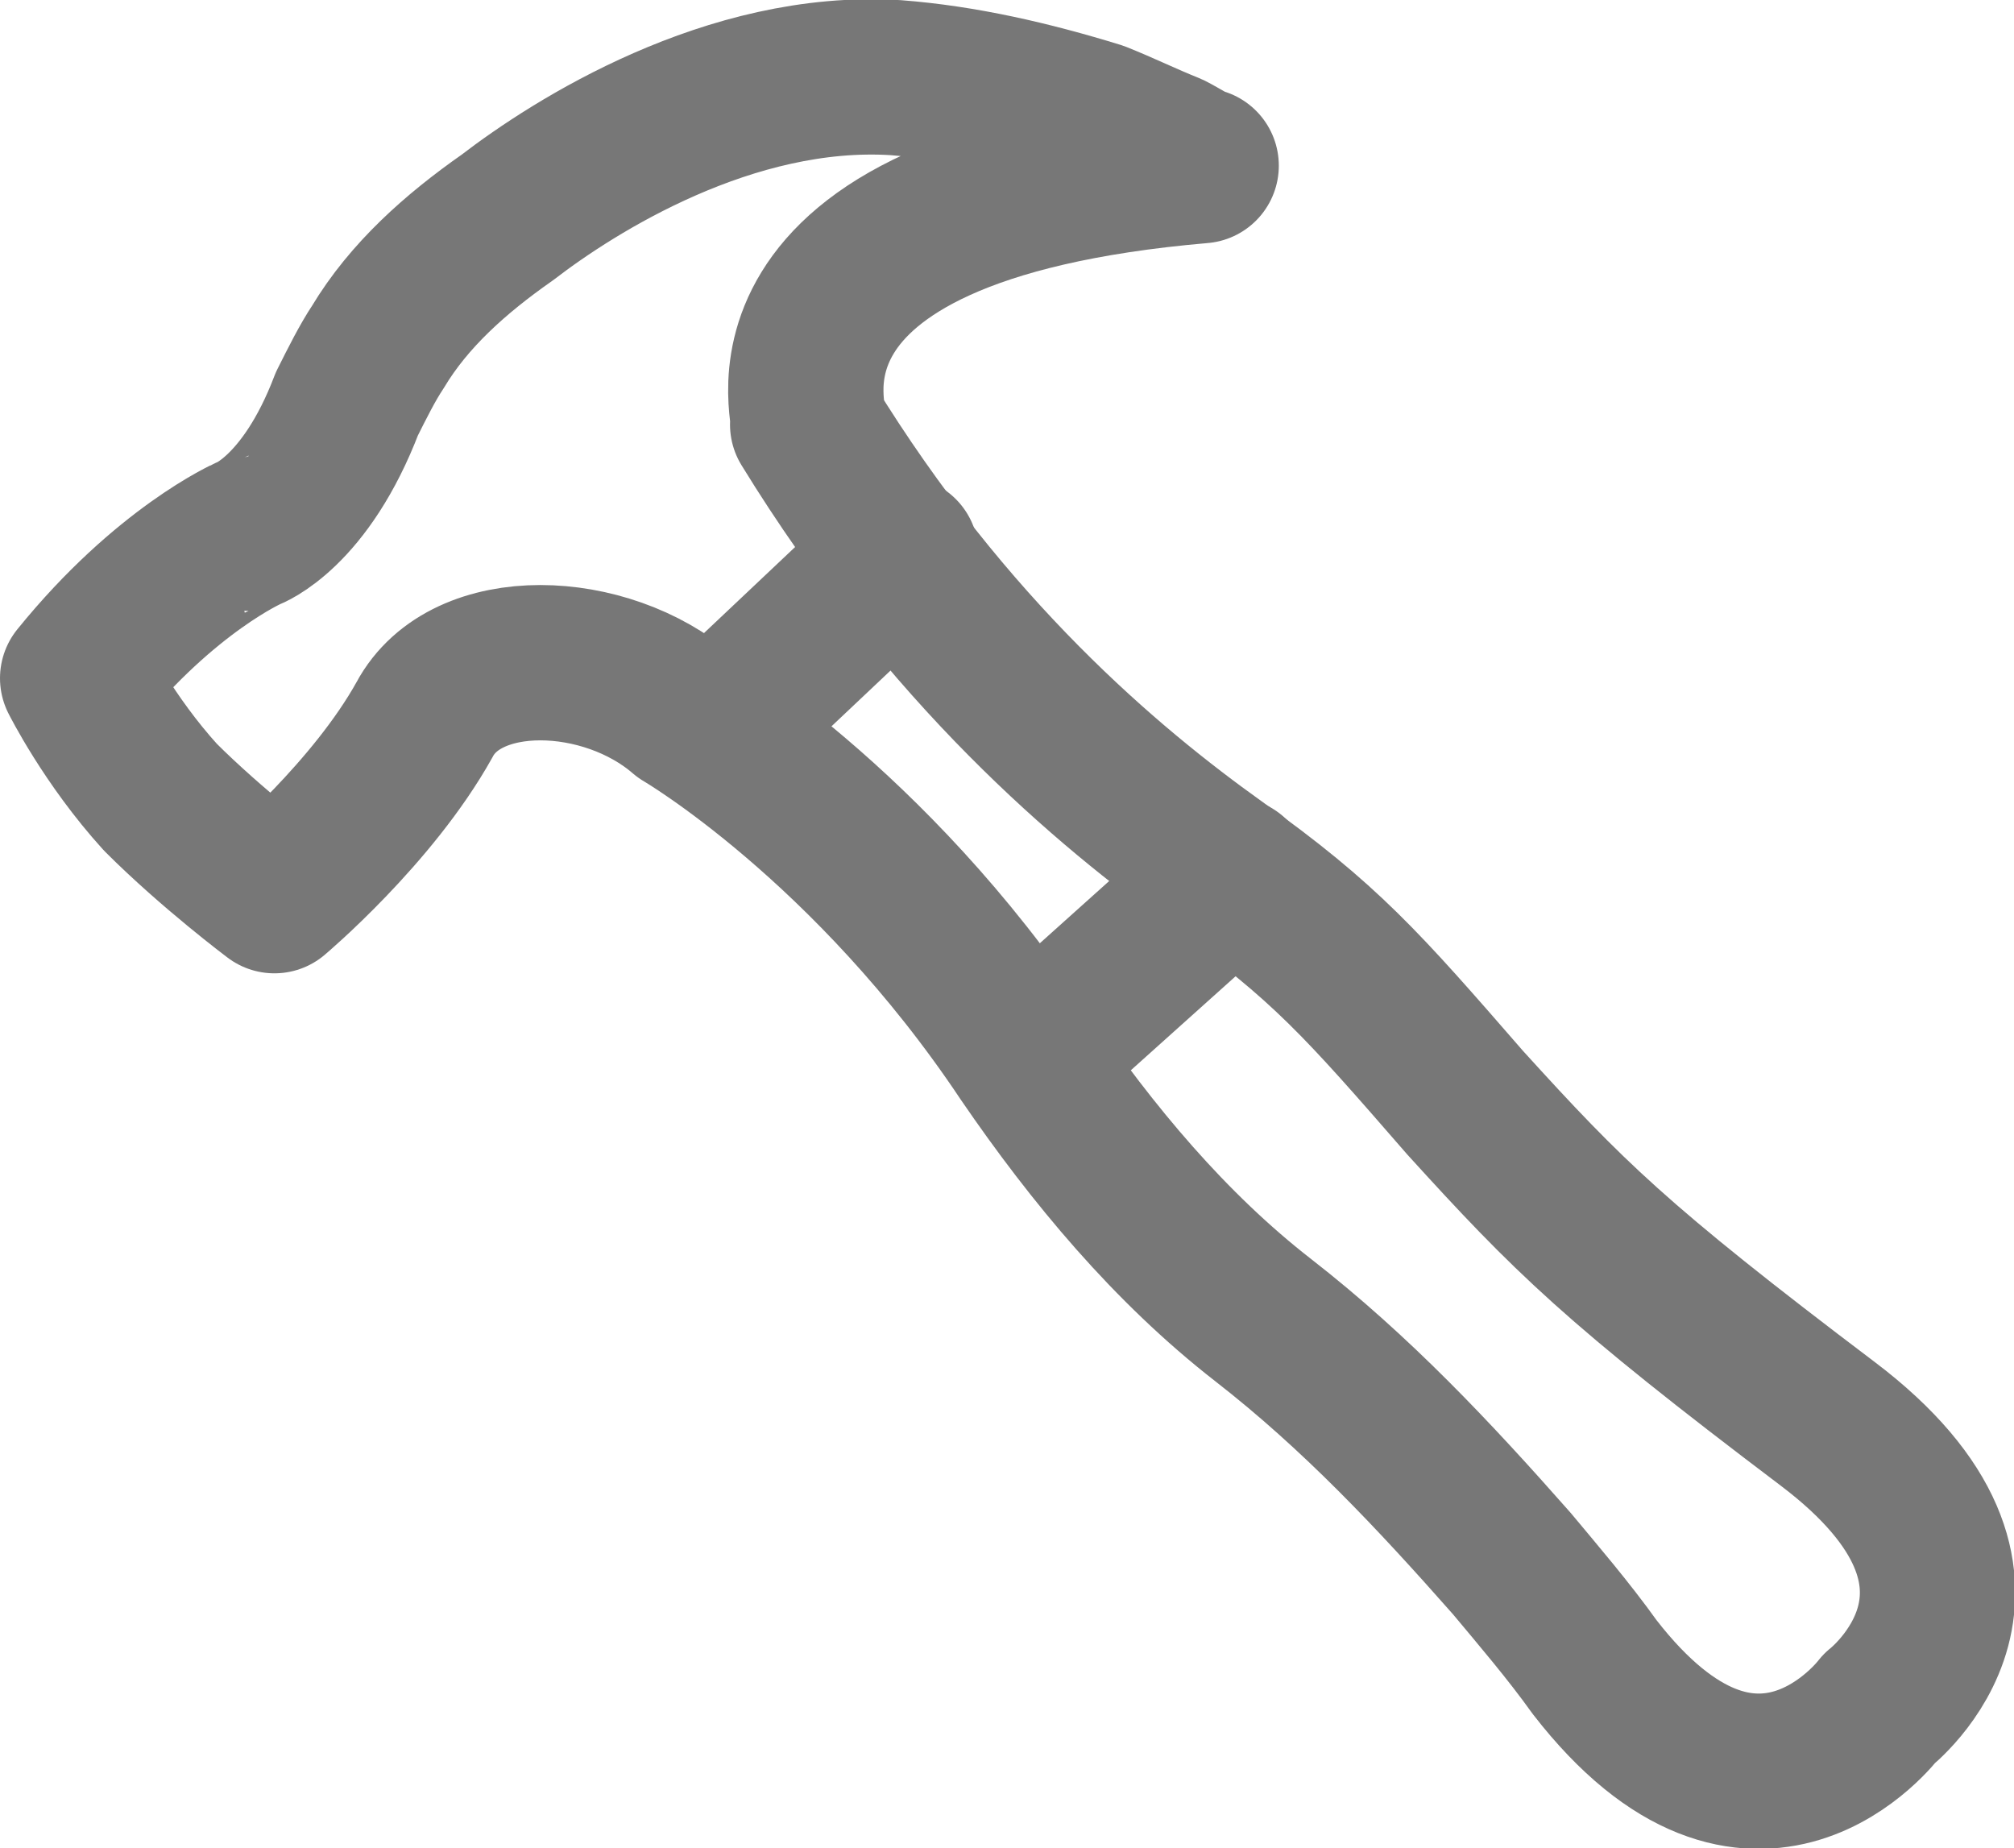
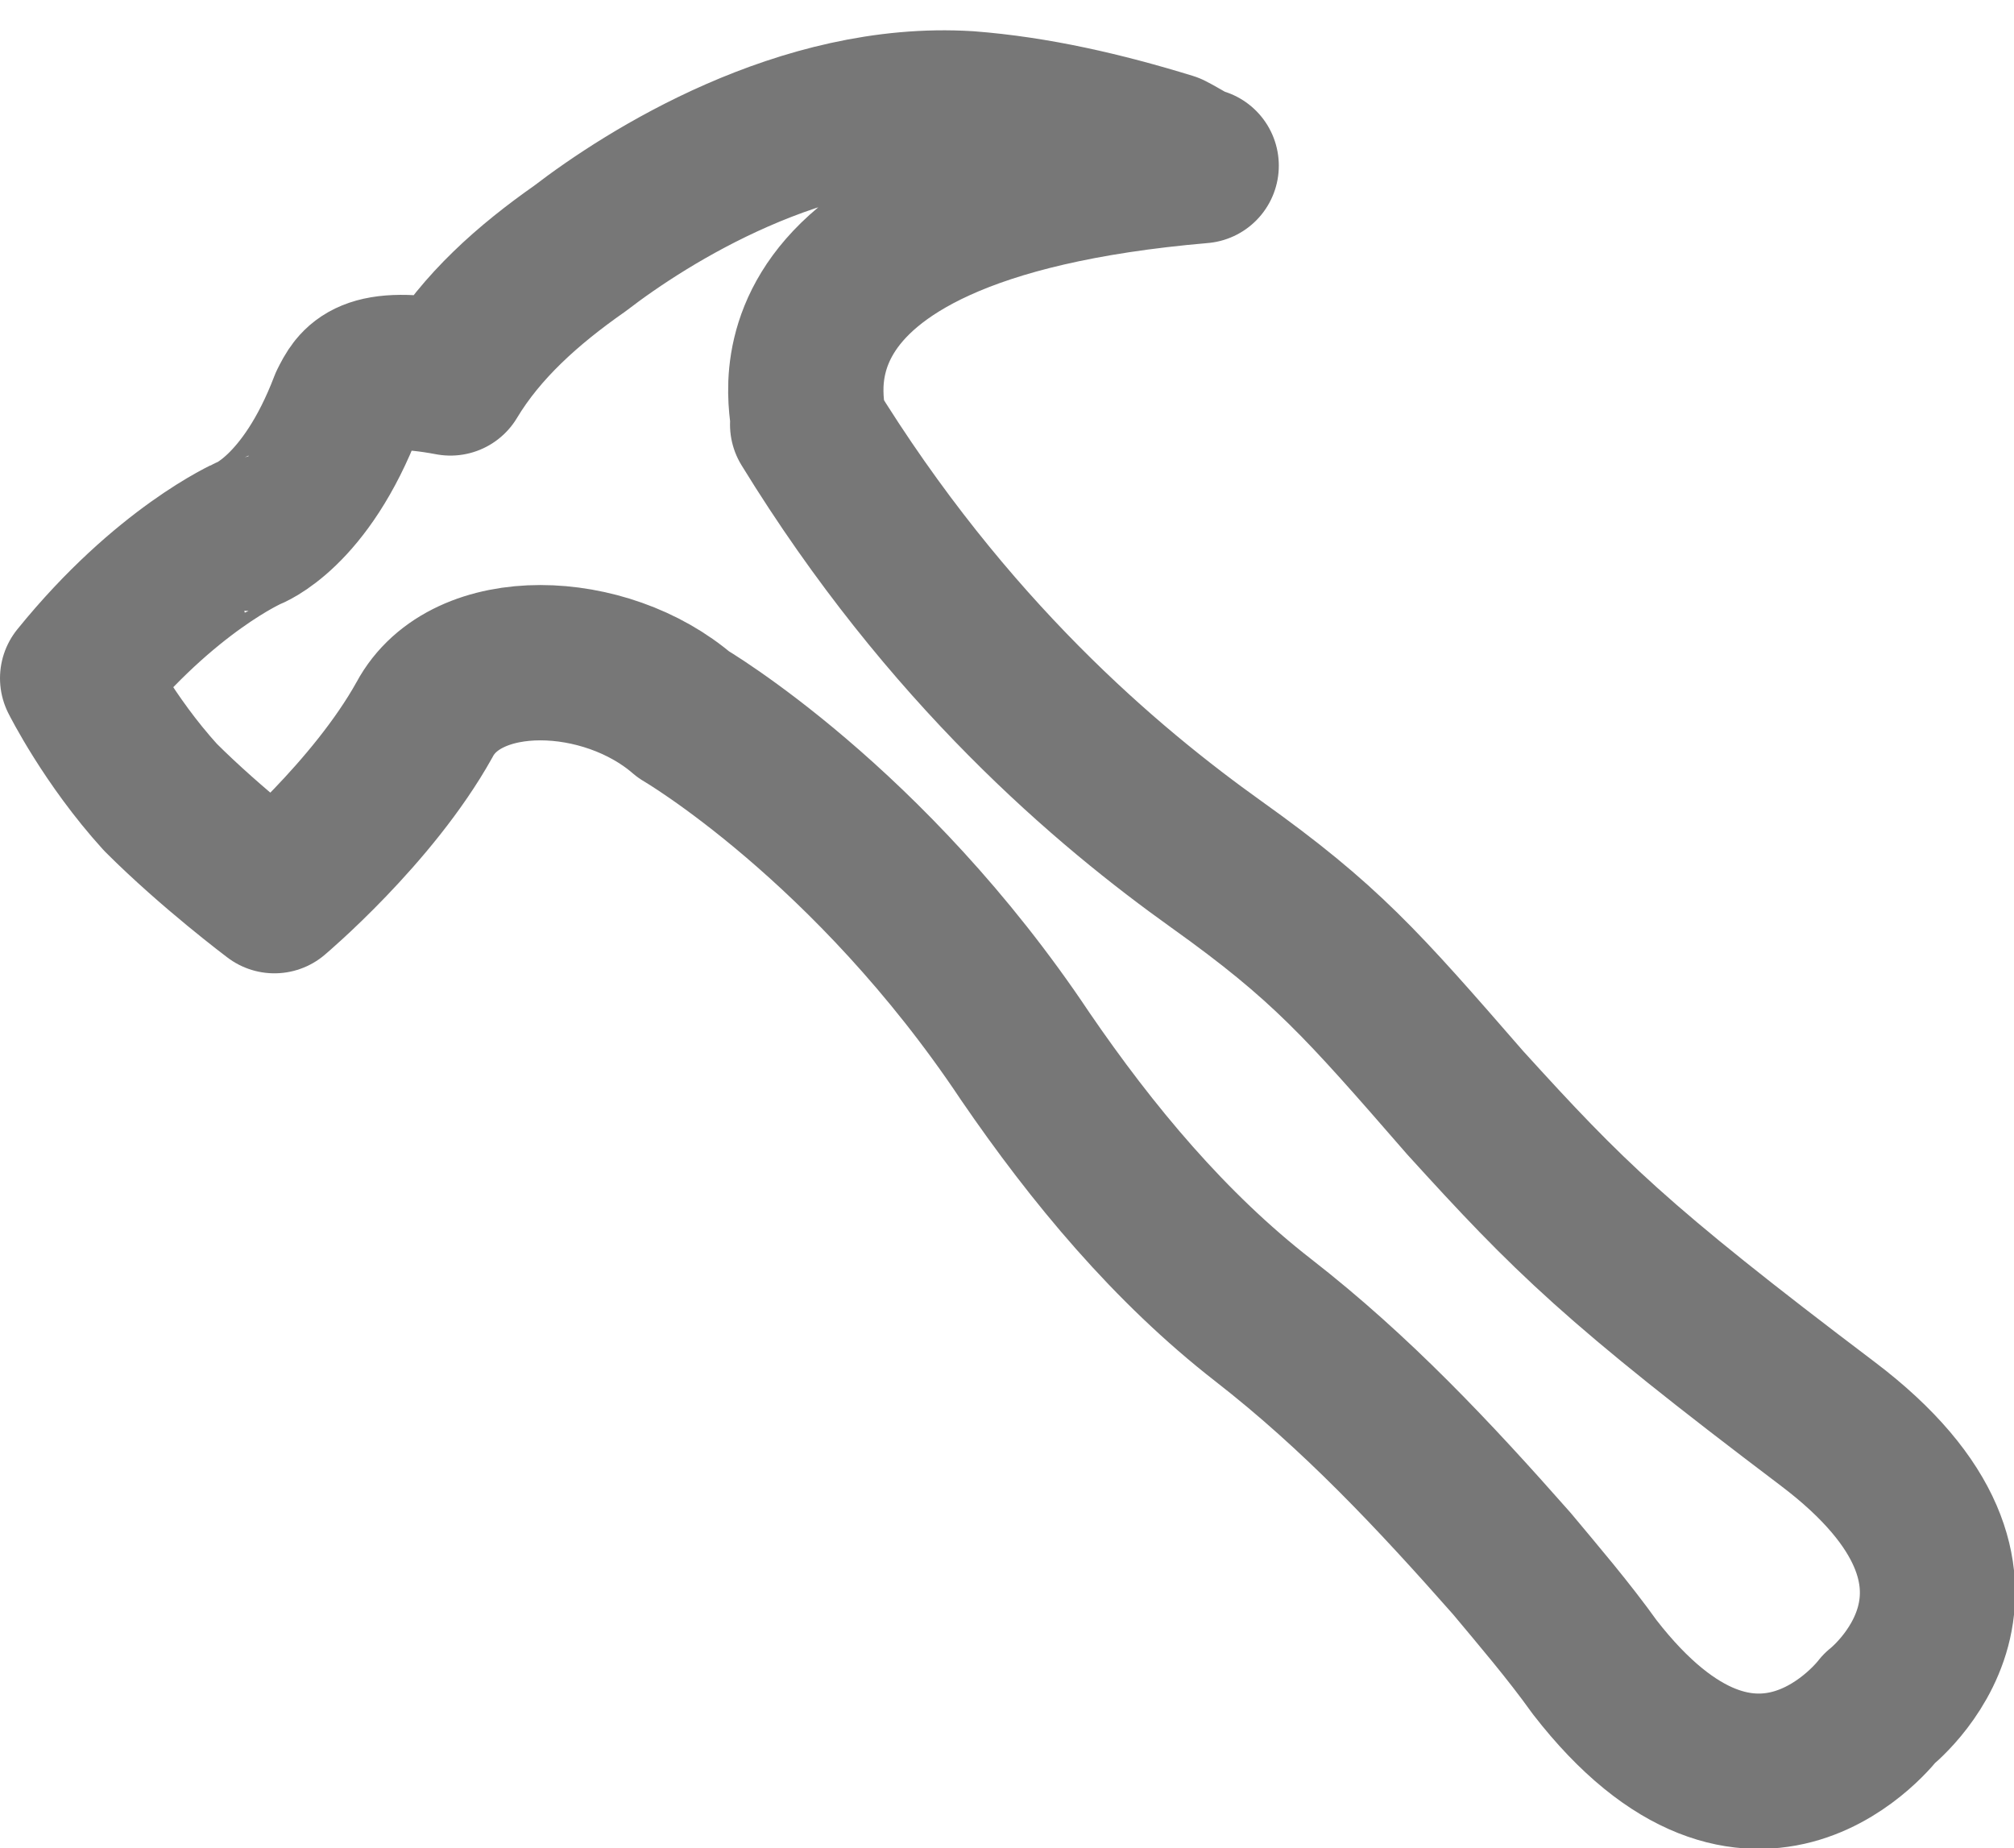
<svg xmlns="http://www.w3.org/2000/svg" version="1.1" id="Layer_1" x="0px" y="0px" viewBox="0 0 38.9 35.7" style="enable-background:new 0 0 38.9 35.7;" xml:space="preserve">
  <style type="text/css">
	.st0{fill:none;stroke:#777777;stroke-width:3;stroke-linecap:round;stroke-linejoin:round;stroke-miterlimit:10;}
</style>
  <g>
-     <path class="st0" d="M23.2,3.2c-0.1,0-0.4-0.2-0.6-0.3c-0.5-0.2-0.9-0.4-1.4-0.6c-1.3-0.4-2.6-0.7-3.9-0.8   c-3.2-0.2-6.2,1.7-7.5,2.7c-1,0.7-1.9,1.5-2.5,2.5C7.1,7,6.9,7.4,6.7,7.8c-0.8,2.1-1.9,2.5-1.9,2.5S3.2,11,1.5,13.1   c0,0,0.6,1.2,1.6,2.3c1,1,2.2,1.9,2.2,1.9s1.9-1.6,2.9-3.4c0.8-1.5,3.5-1.4,5-0.1c0,0,3.6,2.1,6.6,6.6c1.3,1.9,2.8,3.7,4.6,5.1   c1.8,1.4,3.3,3,4.8,4.7c0.5,0.6,1.1,1.3,1.6,2c3.1,4,5.5,0.8,5.5,0.8s3.1-2.4-1-5.5s-5-4-7-6.2c-2-2.3-2.7-3.1-4.8-4.6   s-5.2-4.1-7.9-8.5C15.8,8.3,13.9,4,23.2,3.2z" />
-     <line class="st0" x1="17.4" y1="10.7" x2="13.8" y2="14.1" />
-     <line class="st0" x1="23.8" y1="16.9" x2="19.9" y2="20.4" />
+     <path class="st0" d="M23.2,3.2c-0.1,0-0.4-0.2-0.6-0.3c-1.3-0.4-2.6-0.7-3.9-0.8   c-3.2-0.2-6.2,1.7-7.5,2.7c-1,0.7-1.9,1.5-2.5,2.5C7.1,7,6.9,7.4,6.7,7.8c-0.8,2.1-1.9,2.5-1.9,2.5S3.2,11,1.5,13.1   c0,0,0.6,1.2,1.6,2.3c1,1,2.2,1.9,2.2,1.9s1.9-1.6,2.9-3.4c0.8-1.5,3.5-1.4,5-0.1c0,0,3.6,2.1,6.6,6.6c1.3,1.9,2.8,3.7,4.6,5.1   c1.8,1.4,3.3,3,4.8,4.7c0.5,0.6,1.1,1.3,1.6,2c3.1,4,5.5,0.8,5.5,0.8s3.1-2.4-1-5.5s-5-4-7-6.2c-2-2.3-2.7-3.1-4.8-4.6   s-5.2-4.1-7.9-8.5C15.8,8.3,13.9,4,23.2,3.2z" />
  </g>
</svg>